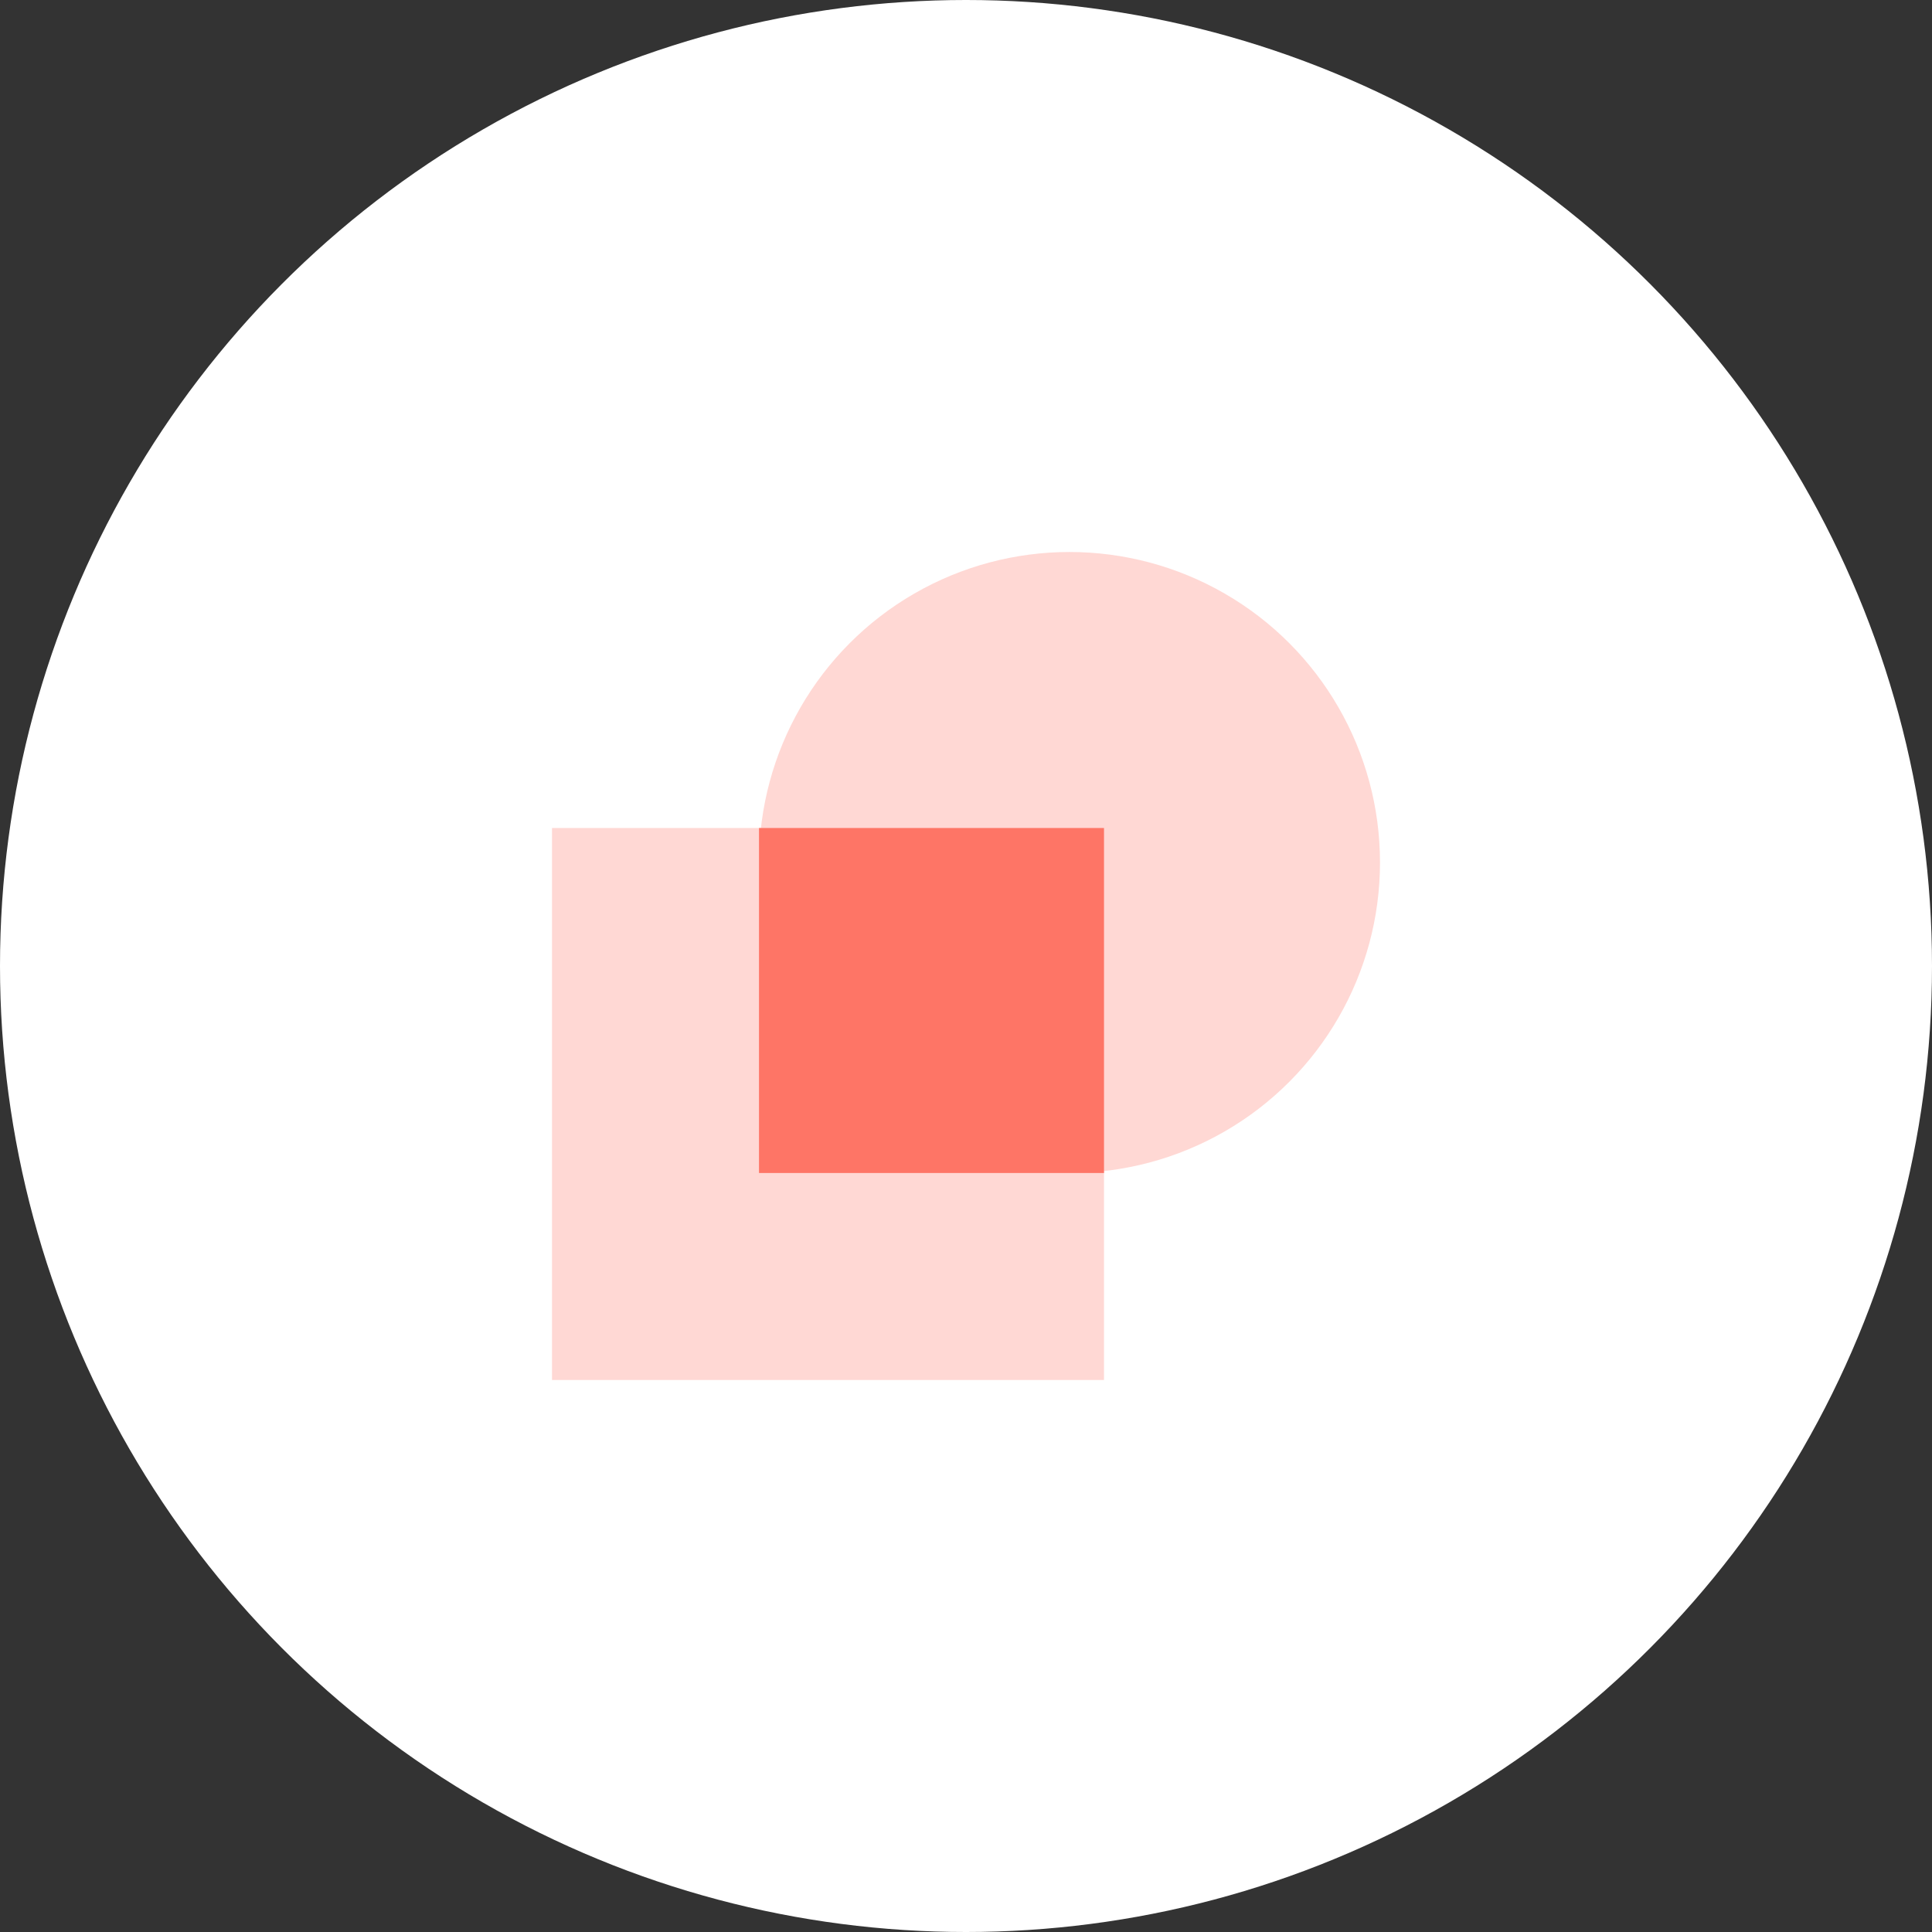
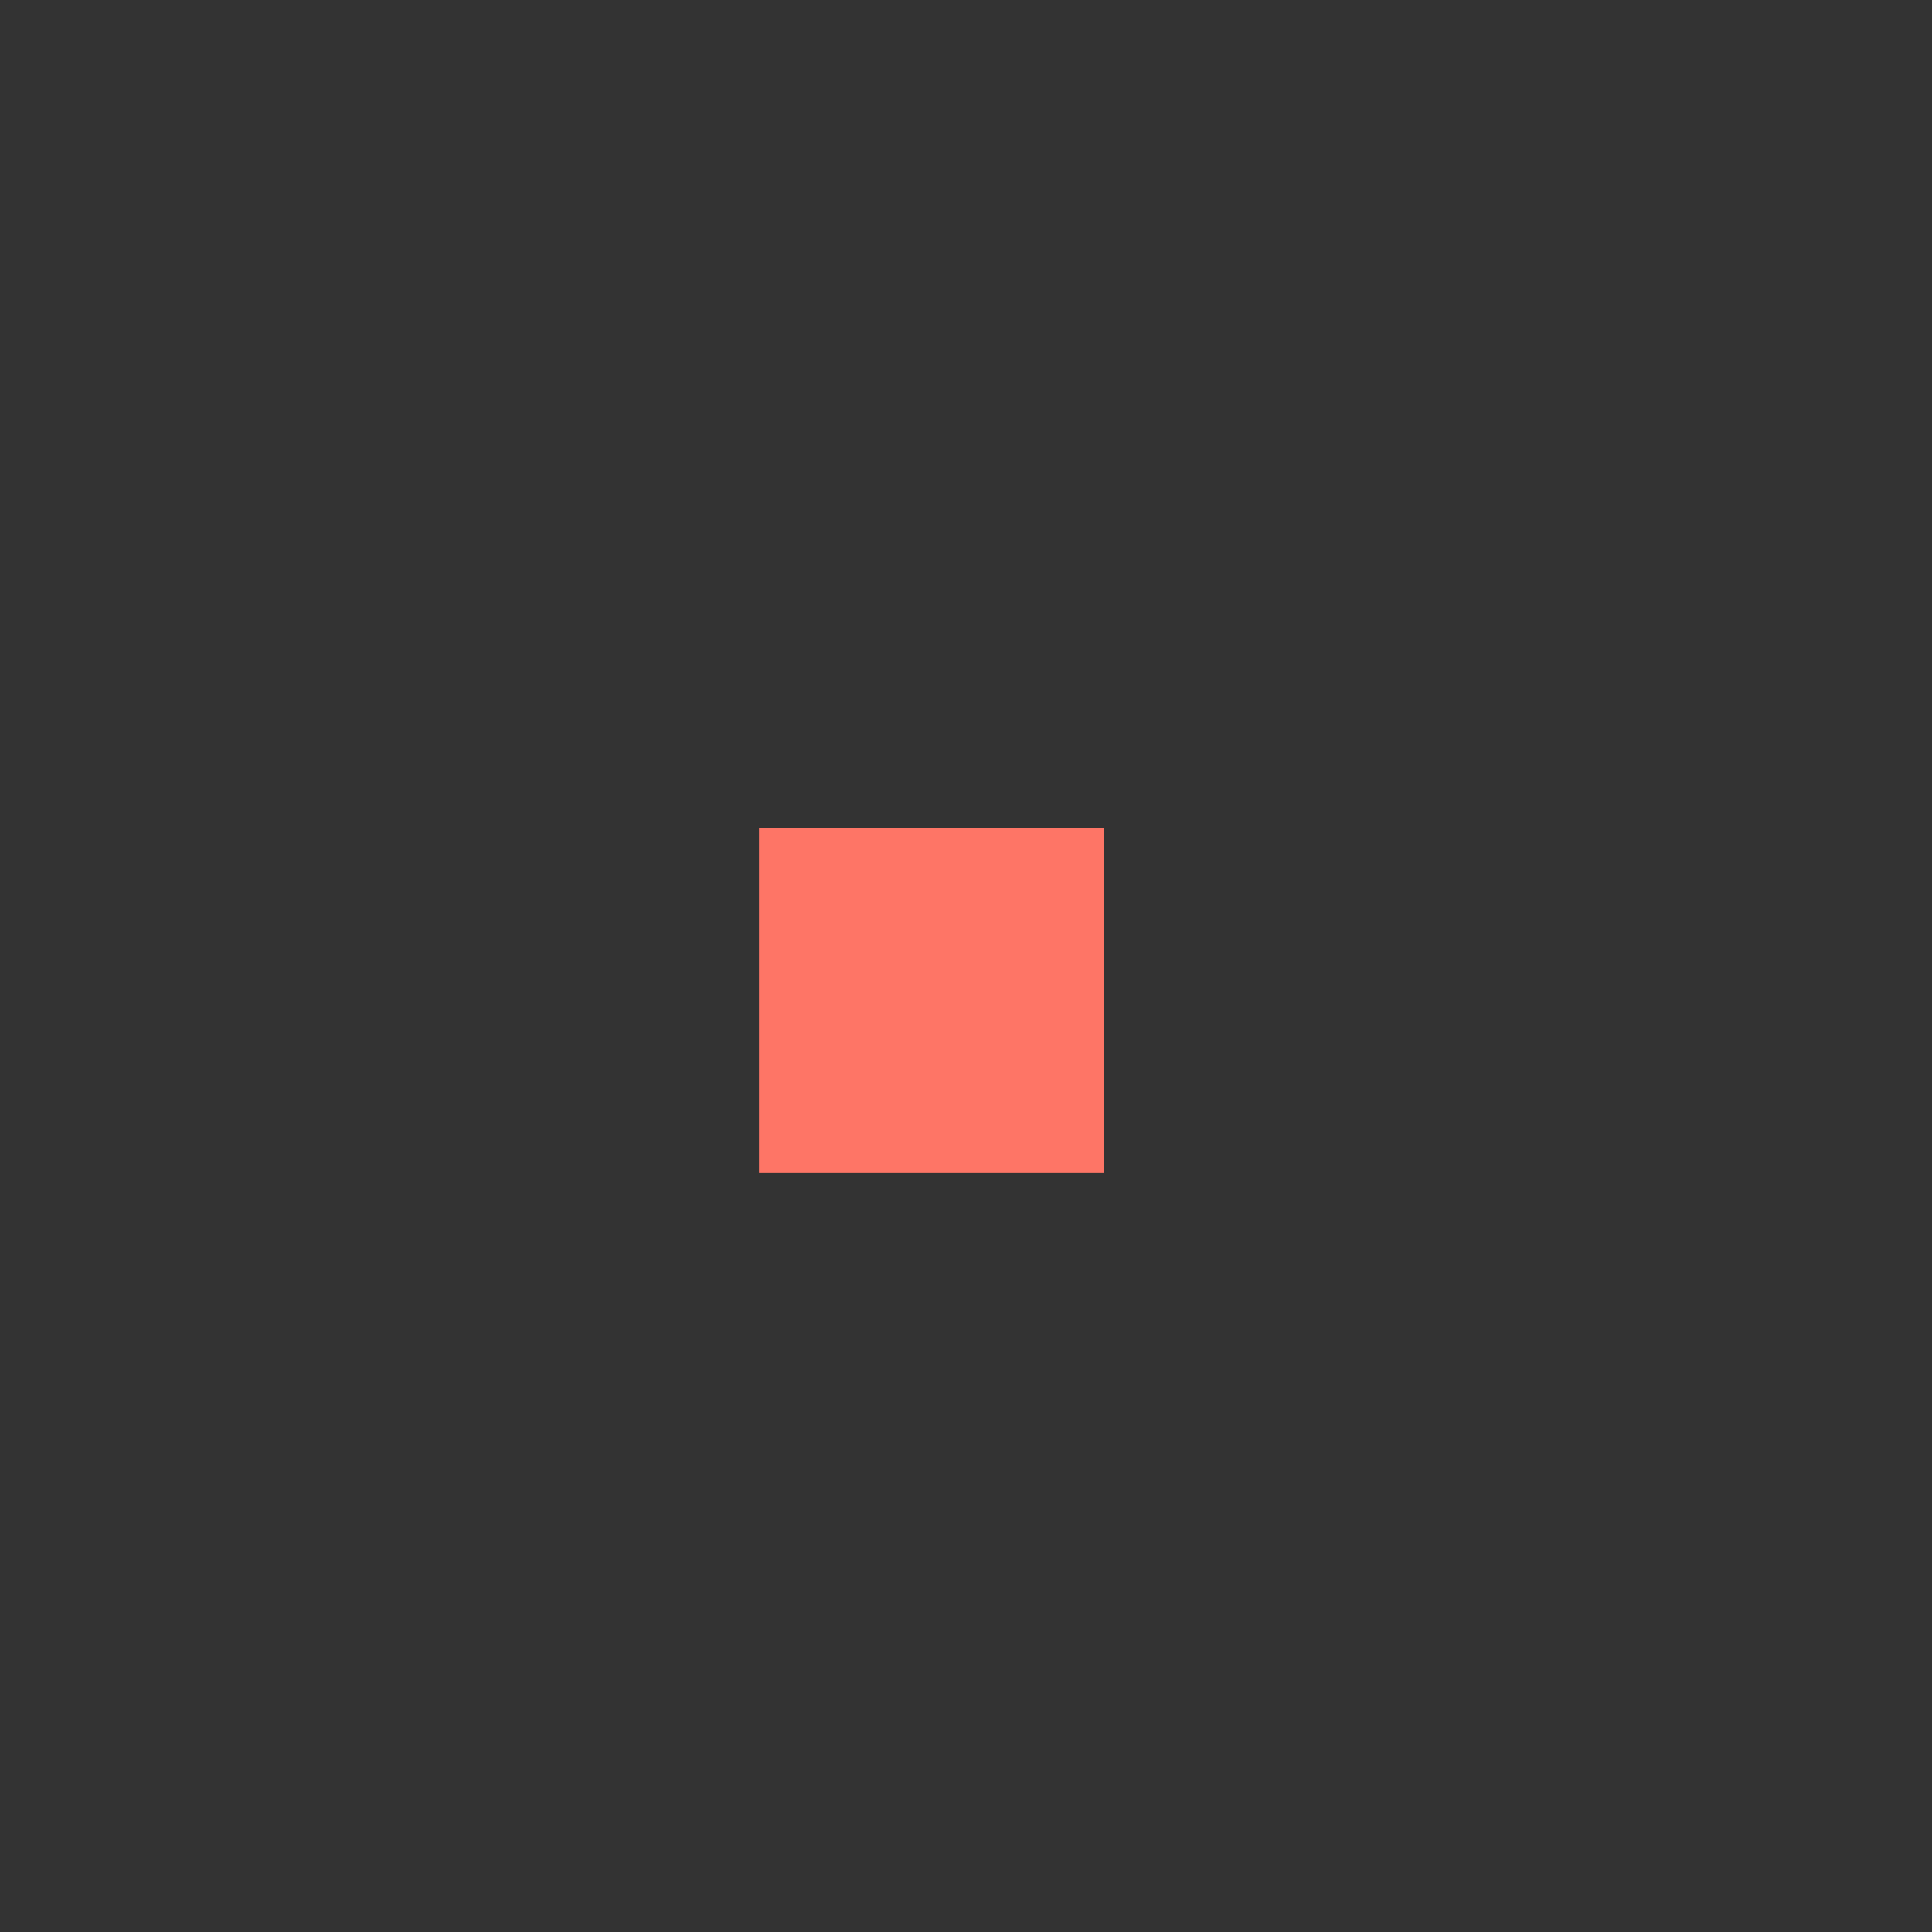
<svg xmlns="http://www.w3.org/2000/svg" width="56px" height="56px" viewBox="0 0 56 56" version="1.1">
  <rect x="0" y="0" width="56" height="56" fill="#333333" stroke="none" />
  <title>01</title>
  <g id="Web-Designs" stroke="none" stroke-width="1" fill="none" fill-rule="evenodd">
    <g id="Content-Creation" transform="translate(-256, -2360)">
      <g id="Features" transform="translate(240, 2256)">
        <g id="Feature-1" transform="translate(0, 88)">
          <g id="01" transform="translate(16, 16)">
-             <circle id="Oval" fill="#FFFFFF" cx="28" cy="28" r="28" />
            <g id="Arrow-Right-Square" transform="translate(16, 16)">
-               <circle id="Oval" fill="#FFD8D4" cx="15" cy="9" r="9" />
-               <rect id="Rectangle" fill="#FFD8D4" x="0" y="8" width="16" height="16" />
              <rect id="Rectangle" fill="#FE7566" x="6" y="8" width="10" height="10" />
            </g>
          </g>
        </g>
      </g>
    </g>
  </g>
</svg>